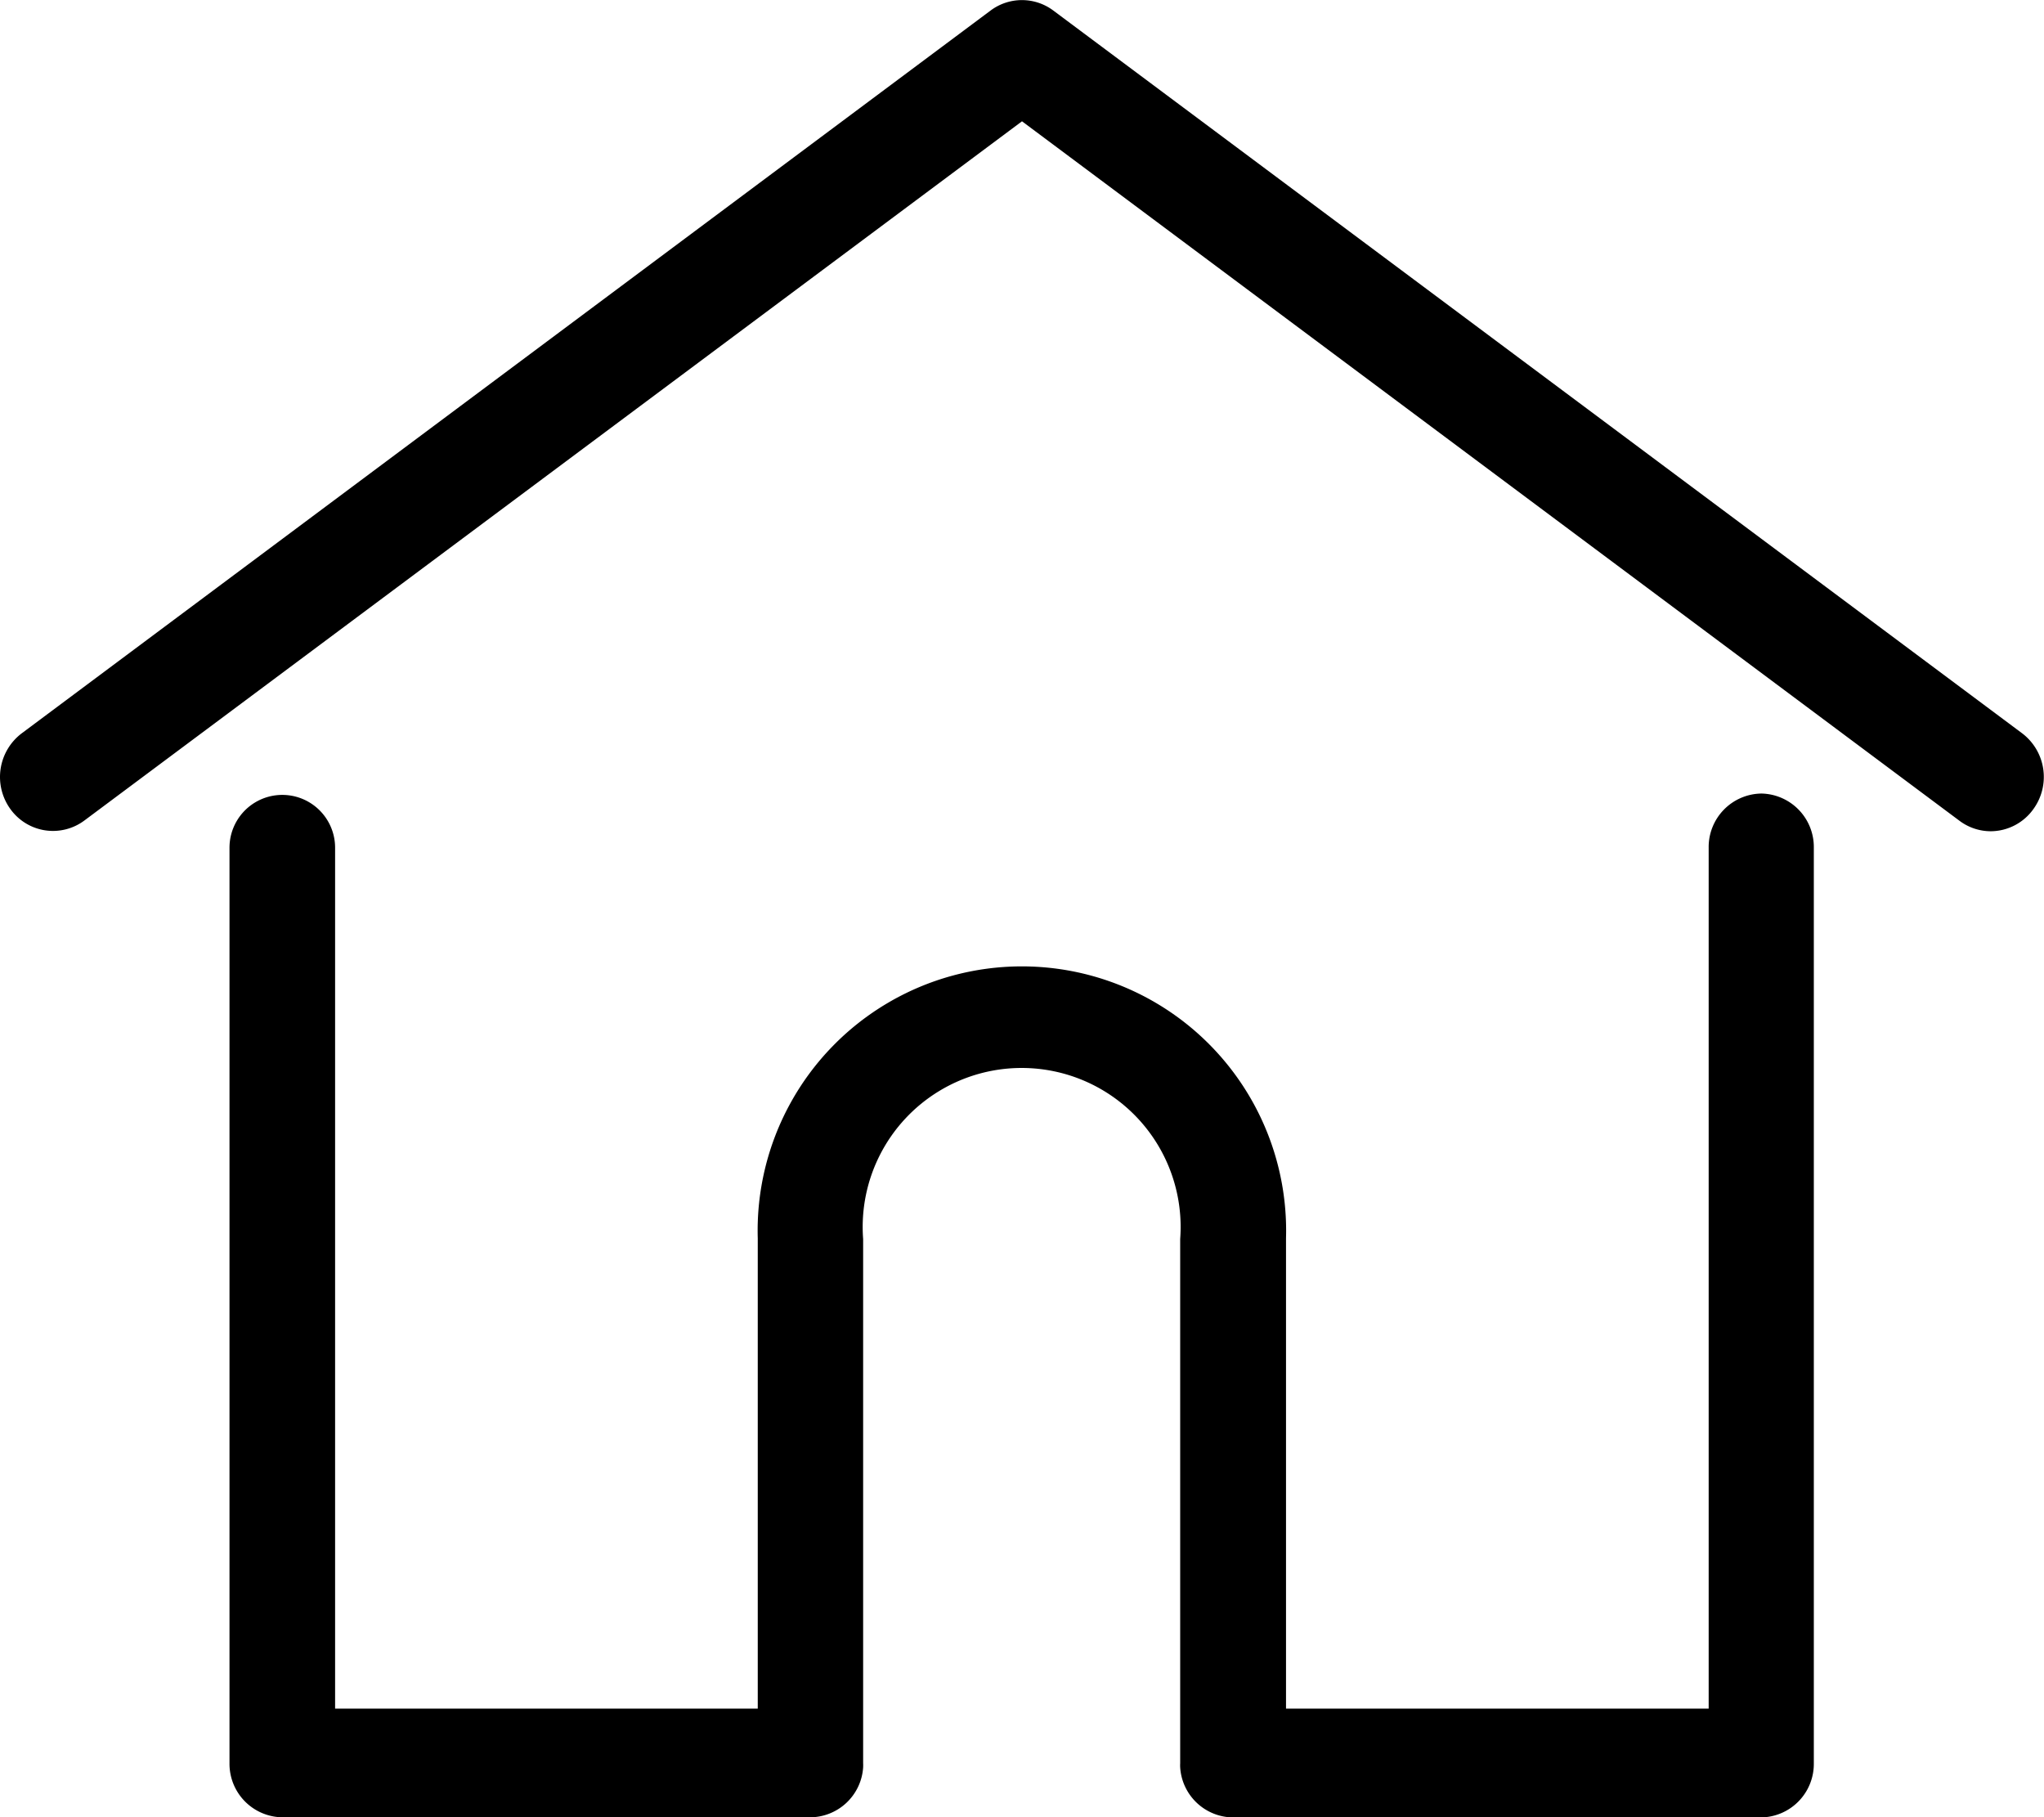
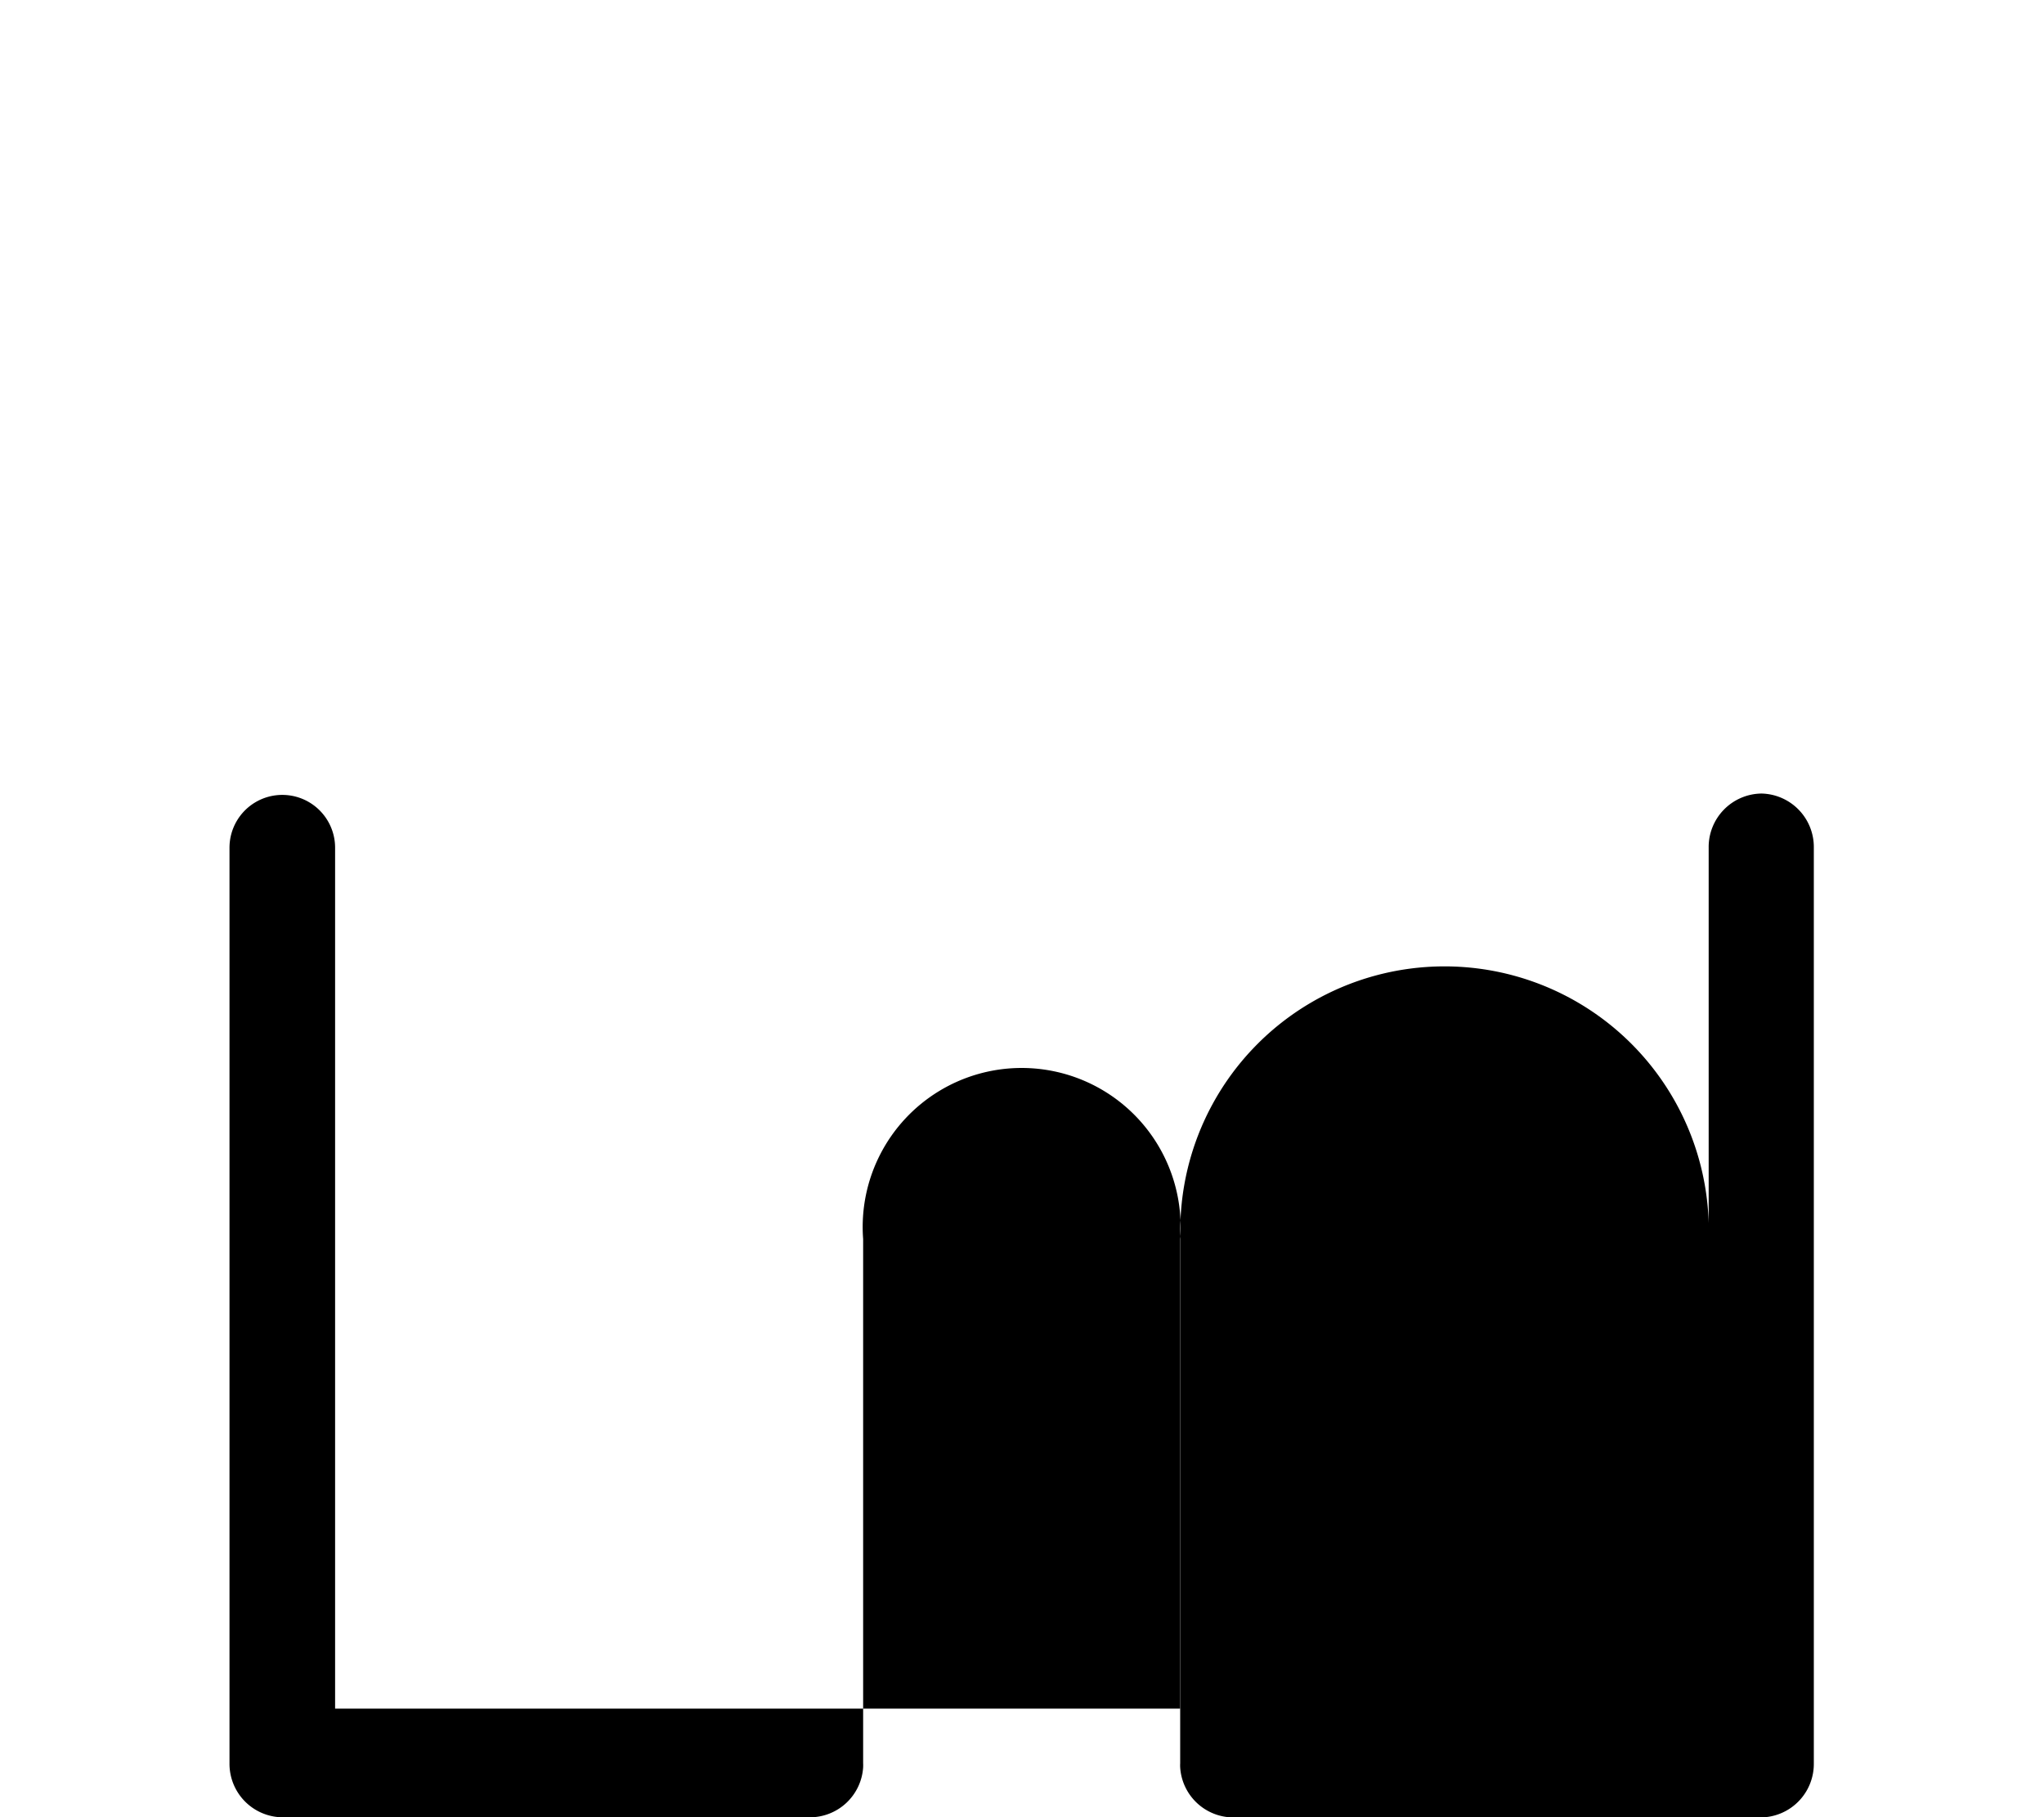
<svg xmlns="http://www.w3.org/2000/svg" width="18" height="16" viewBox="0 0 18 16">
  <g id="home" transform="translate(0 -27.797)">
    <g id="Group_3182" data-name="Group 3182" transform="translate(-0.001 27.798)">
      <g id="Group_3181" data-name="Group 3181" transform="translate(0 0)">
-         <path id="Path_1875" data-name="Path 1875" d="M17.808,34.254,9.276,27.89a.461.461,0,0,0-.553,0L.191,34.254a.482.482,0,0,0-.1.666.462.462,0,0,0,.654.1L9,28.865l8.256,6.159a.46.46,0,0,0,.276.092.464.464,0,0,0,.378-.2A.482.482,0,0,0,17.808,34.254Z" transform="translate(0.001 -27.798)" />
-       </g>
+         </g>
    </g>
    <g id="Group_3184" data-name="Group 3184" transform="translate(2.021 34.784)">
      <g id="Group_3183" data-name="Group 3183" transform="translate(0 0)">
-         <path id="Path_1876" data-name="Path 1876" d="M69.943,232.543a.471.471,0,0,0-.465.476V240.6H65.756v-4.14a2.327,2.327,0,1,0-4.652,0v4.14H57.382V233.02a.465.465,0,1,0-.93,0v8.061a.471.471,0,0,0,.465.476h4.652a.47.47,0,0,0,.463-.439.368.368,0,0,0,0-.037v-4.616a1.4,1.4,0,1,1,2.792,0v4.616a.357.357,0,0,0,0,.037.47.47,0,0,0,.463.44h4.652a.471.471,0,0,0,.465-.476V233.02A.471.471,0,0,0,69.943,232.543Z" transform="translate(-56.452 -232.543)" />
+         <path id="Path_1876" data-name="Path 1876" d="M69.943,232.543a.471.471,0,0,0-.465.476V240.6v-4.14a2.327,2.327,0,1,0-4.652,0v4.14H57.382V233.02a.465.465,0,1,0-.93,0v8.061a.471.471,0,0,0,.465.476h4.652a.47.47,0,0,0,.463-.439.368.368,0,0,0,0-.037v-4.616a1.4,1.4,0,1,1,2.792,0v4.616a.357.357,0,0,0,0,.037.47.47,0,0,0,.463.44h4.652a.471.471,0,0,0,.465-.476V233.02A.471.471,0,0,0,69.943,232.543Z" transform="translate(-56.452 -232.543)" />
      </g>
    </g>
  </g>
</svg>